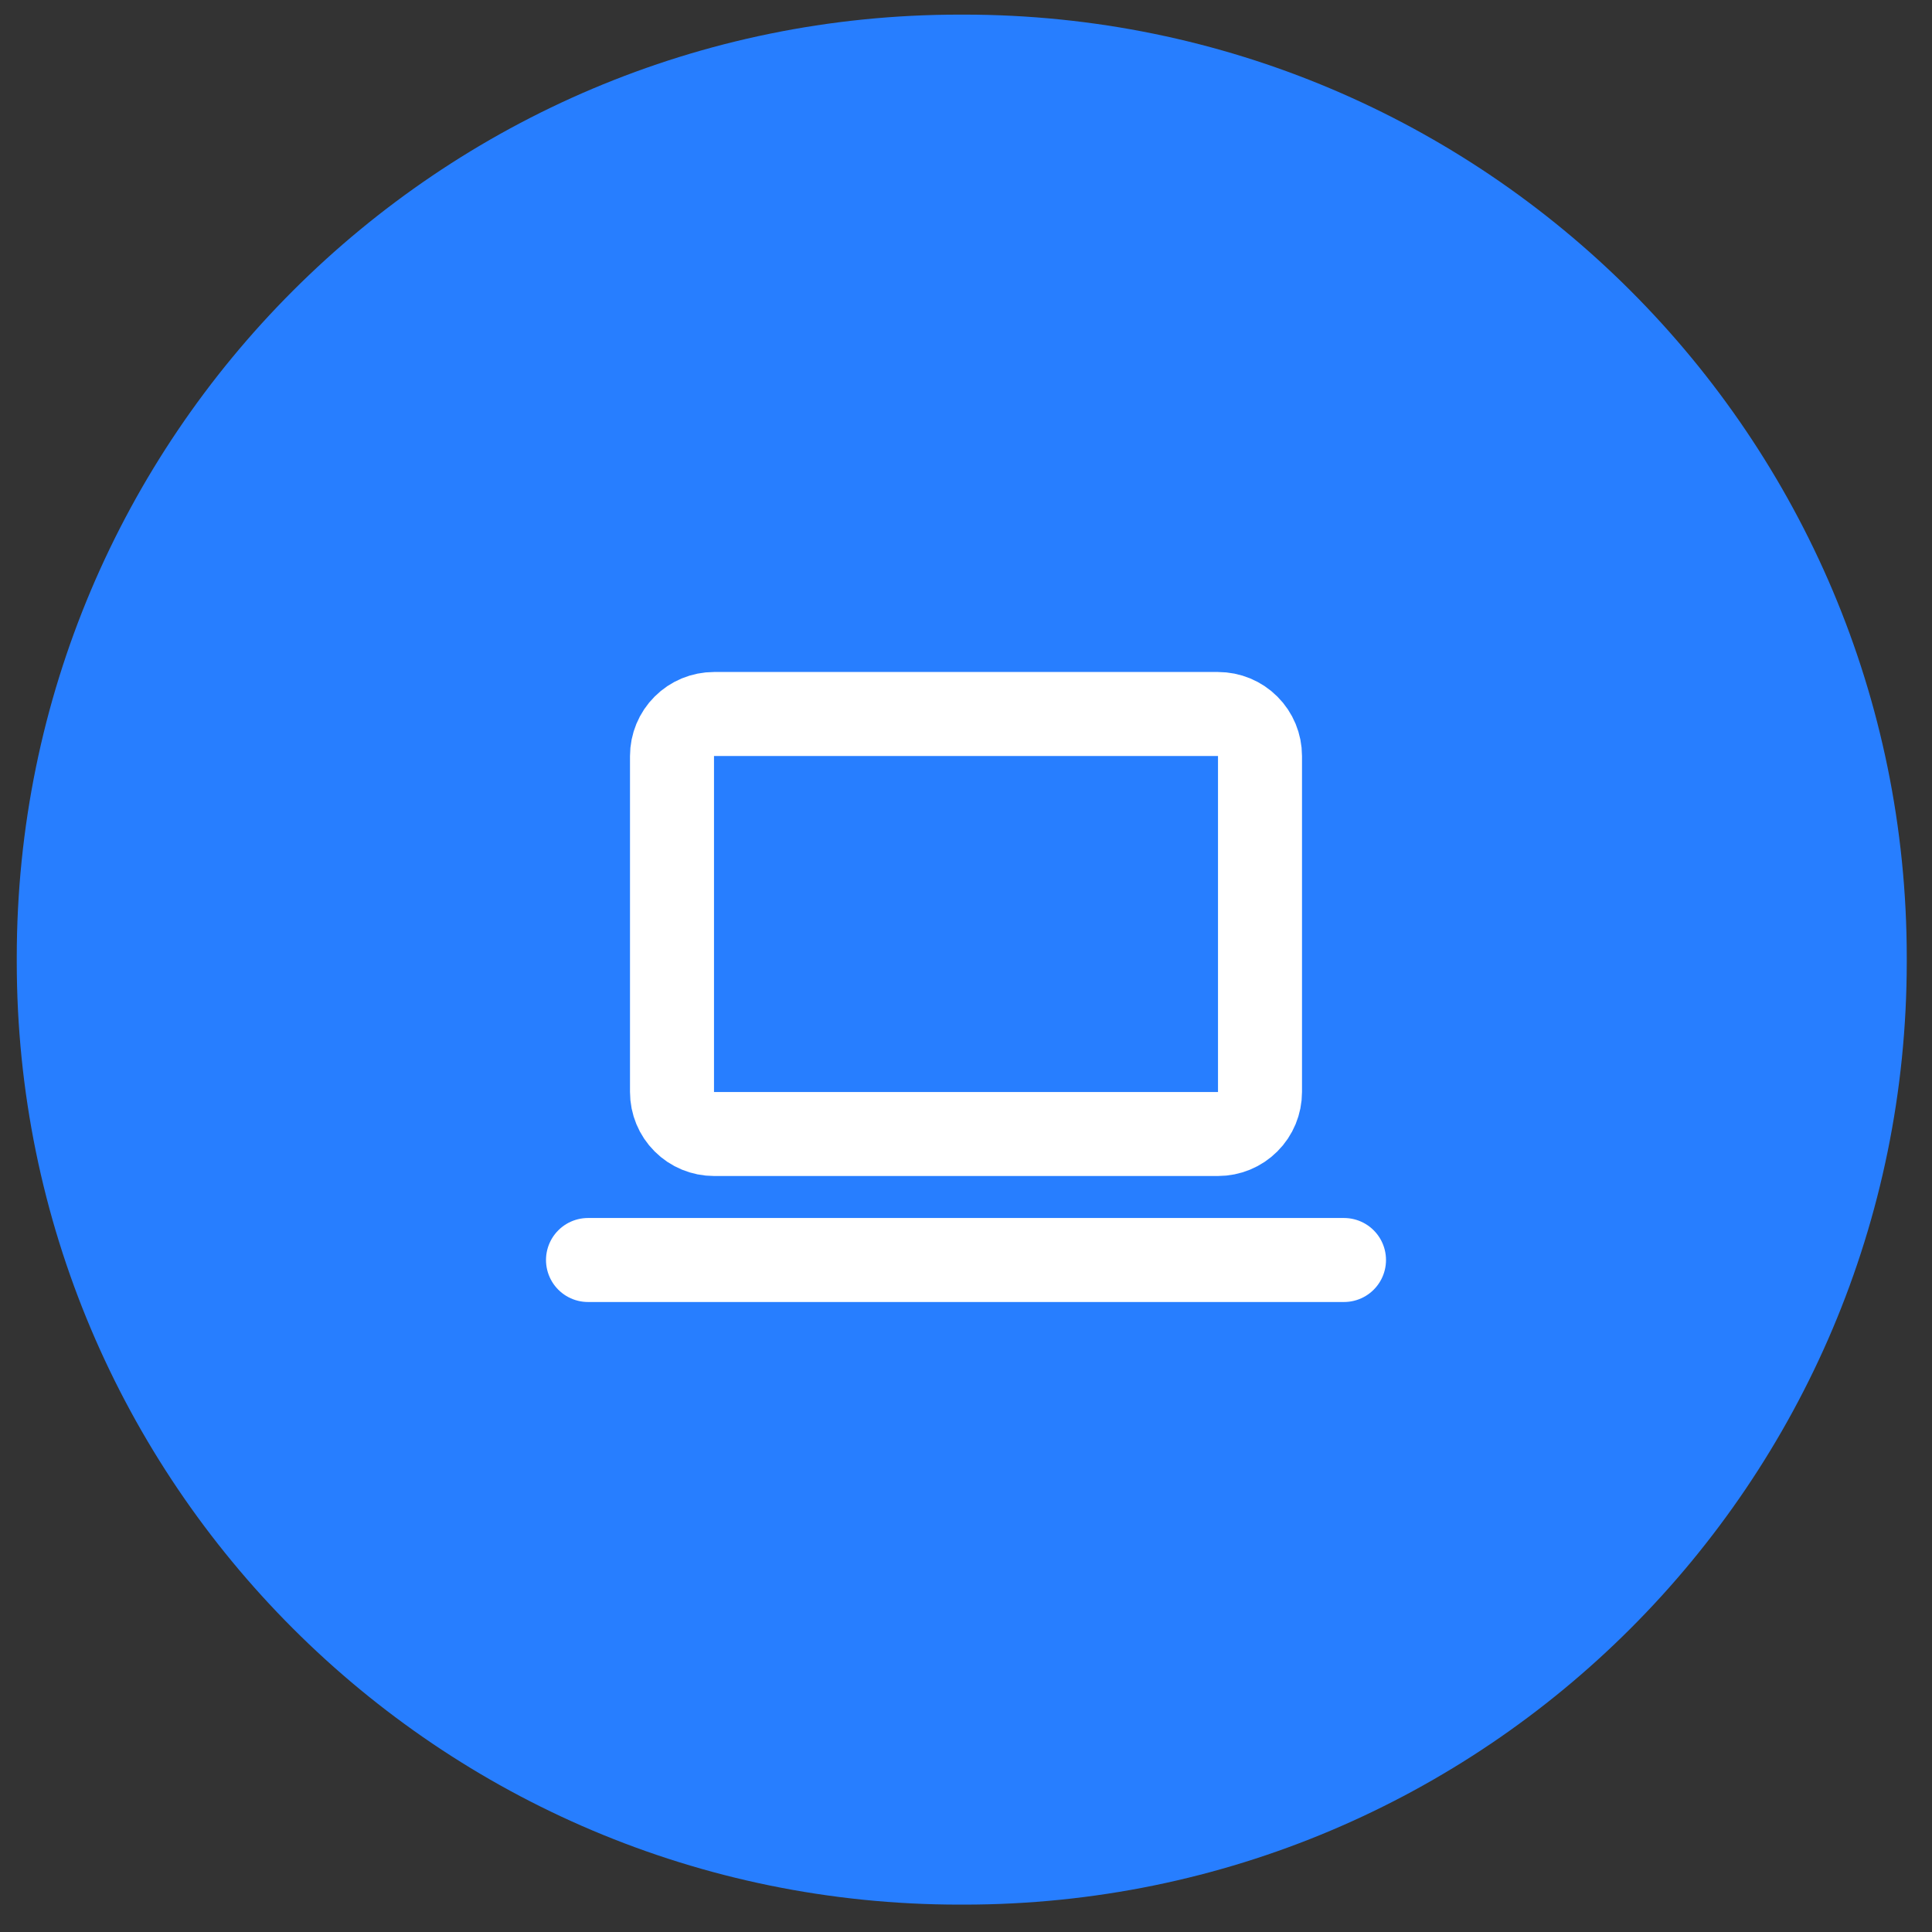
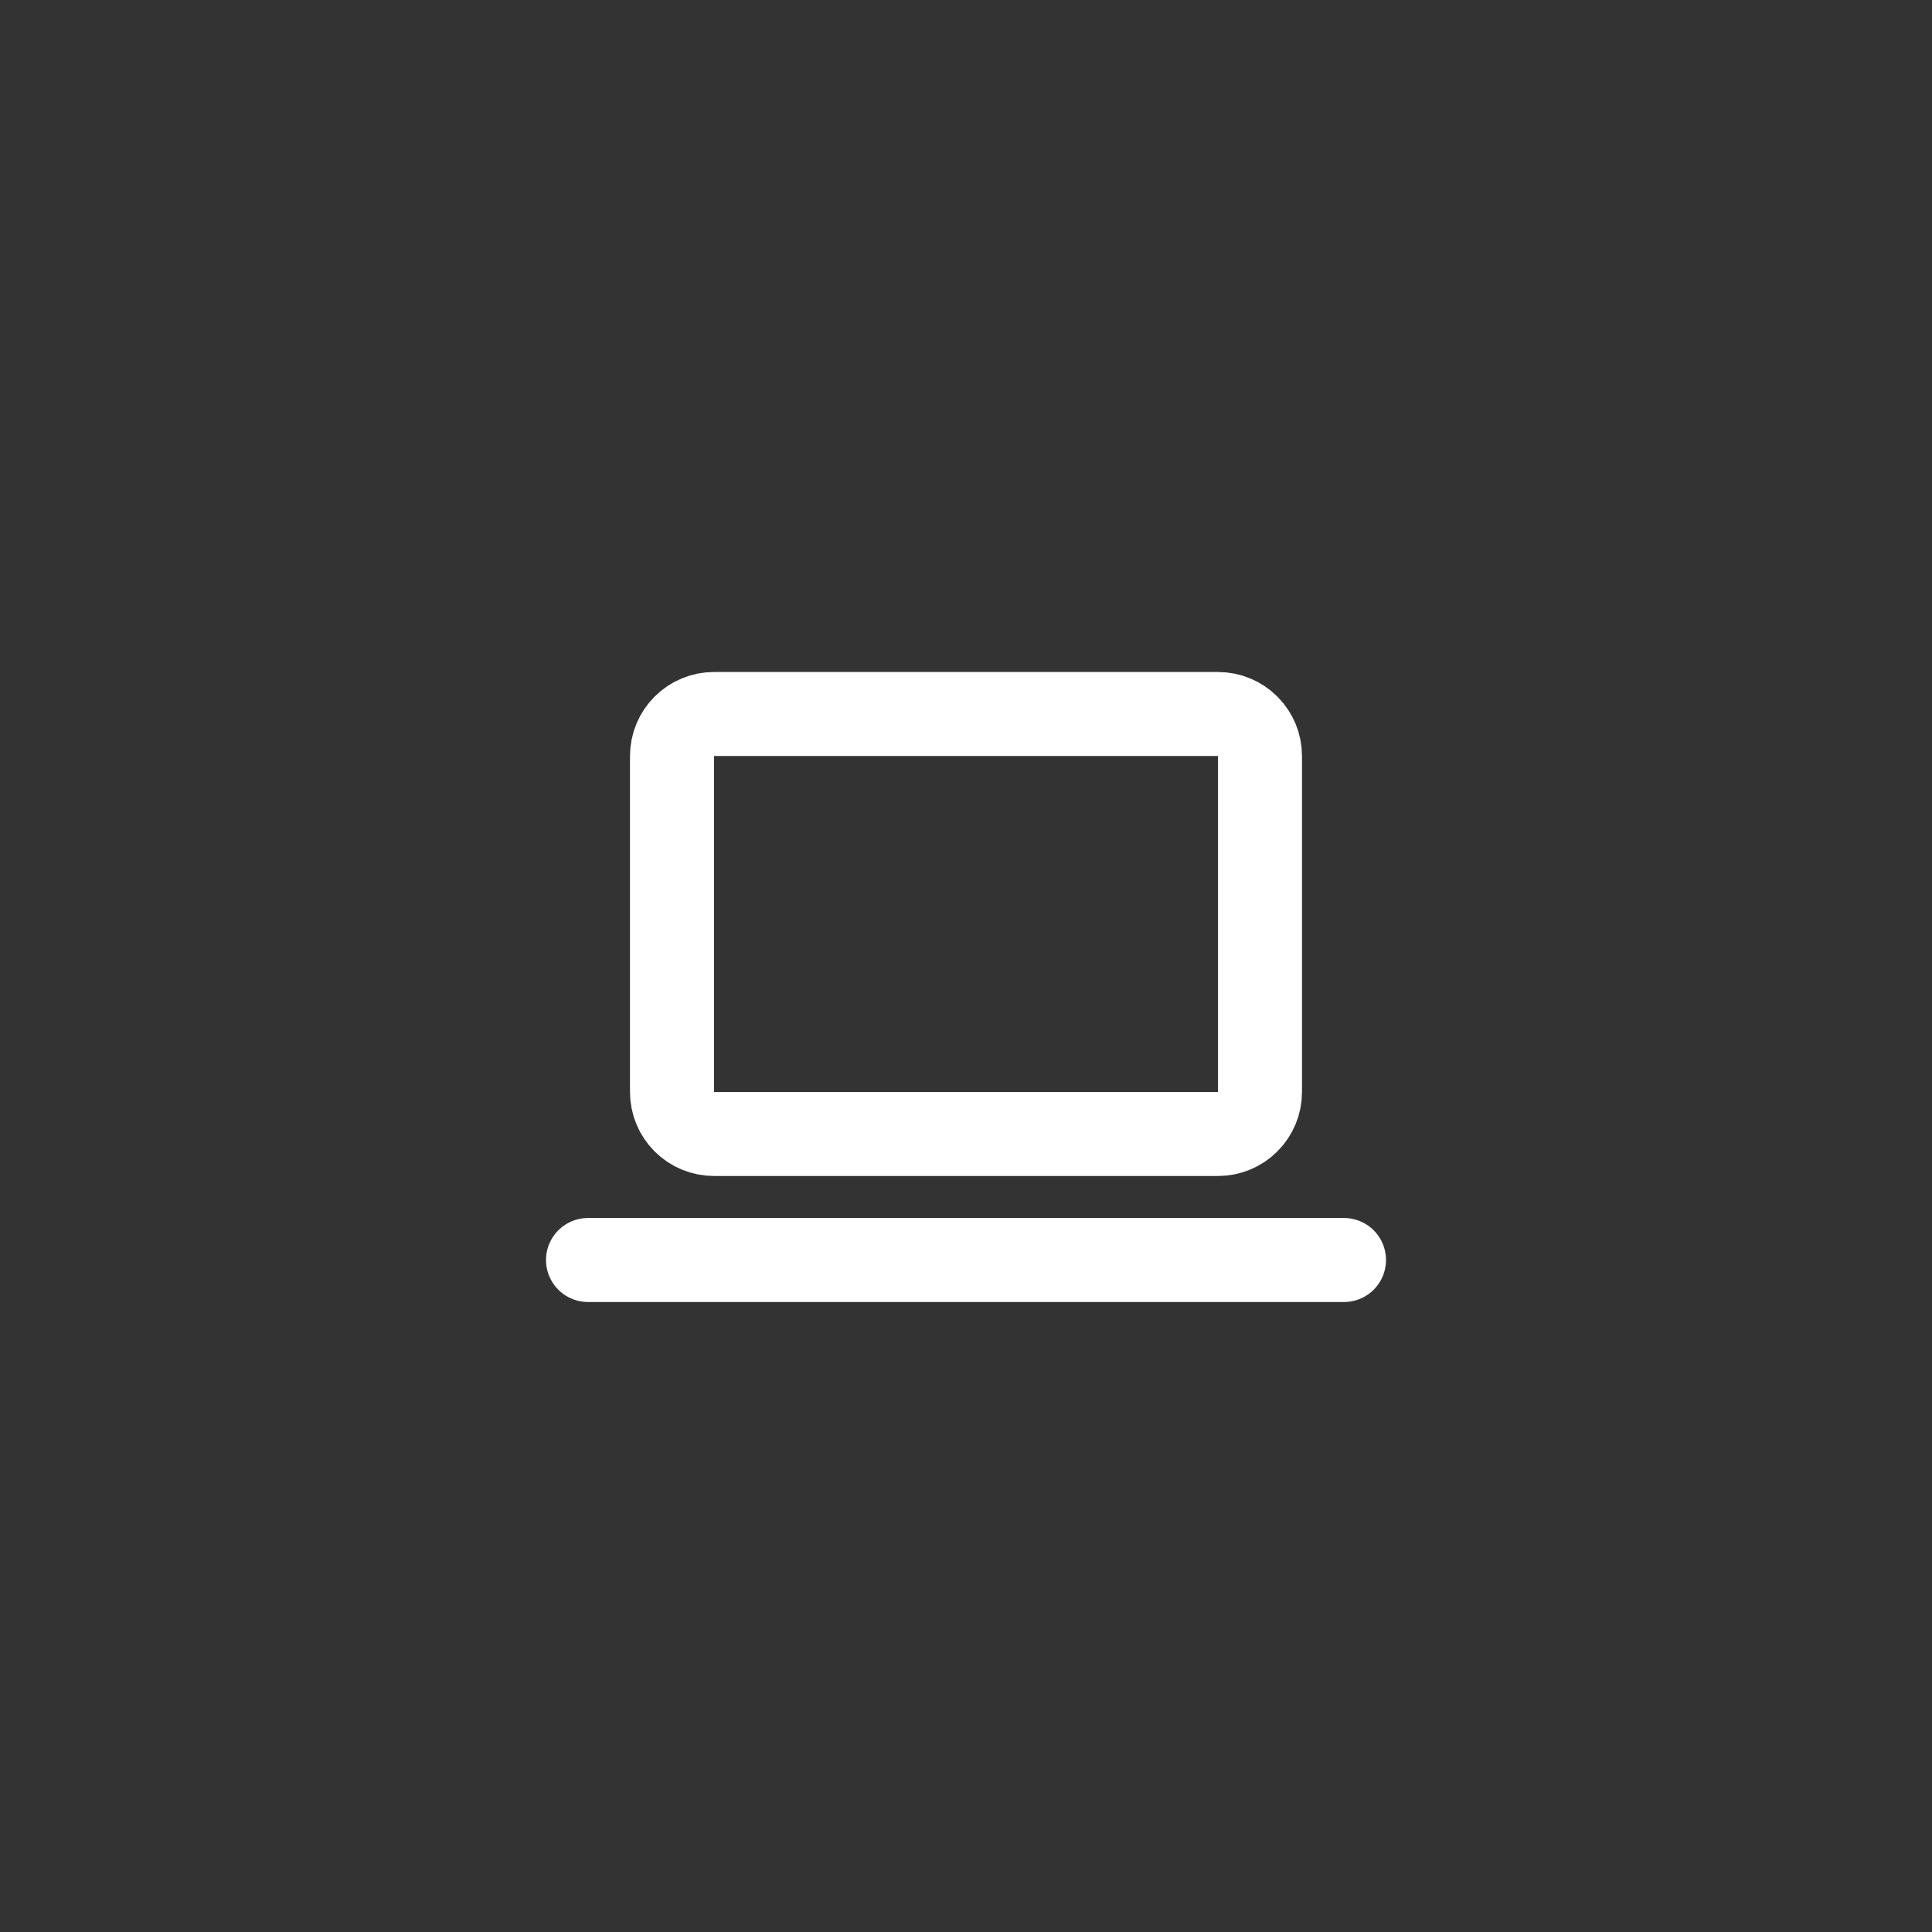
<svg xmlns="http://www.w3.org/2000/svg" width="46" height="46" viewBox="0 0 46 46" fill="none">
  <rect x="0" y="0" width="46" height="46" fill="#333333" stroke="none" />
-   <path d="M22.95 0.348H22.848C10.449 0.348 0.399 10.399 0.399 22.797V22.899C0.399 35.297 10.449 45.348 22.848 45.348H22.95C35.348 45.348 45.399 35.297 45.399 22.899V22.797C45.399 10.399 35.348 0.348 22.95 0.348Z" fill="#277EFF" />
  <path d="M14 30H32M16 18C16 17.735 16.105 17.48 16.293 17.293C16.48 17.105 16.735 17 17 17H29C29.265 17 29.52 17.105 29.707 17.293C29.895 17.48 30 17.735 30 18V26C30 26.265 29.895 26.52 29.707 26.707C29.52 26.895 29.265 27 29 27H17C16.735 27 16.48 26.895 16.293 26.707C16.105 26.52 16 26.265 16 26V18Z" stroke="white" stroke-width="2" stroke-linecap="round" stroke-linejoin="round" />
</svg>